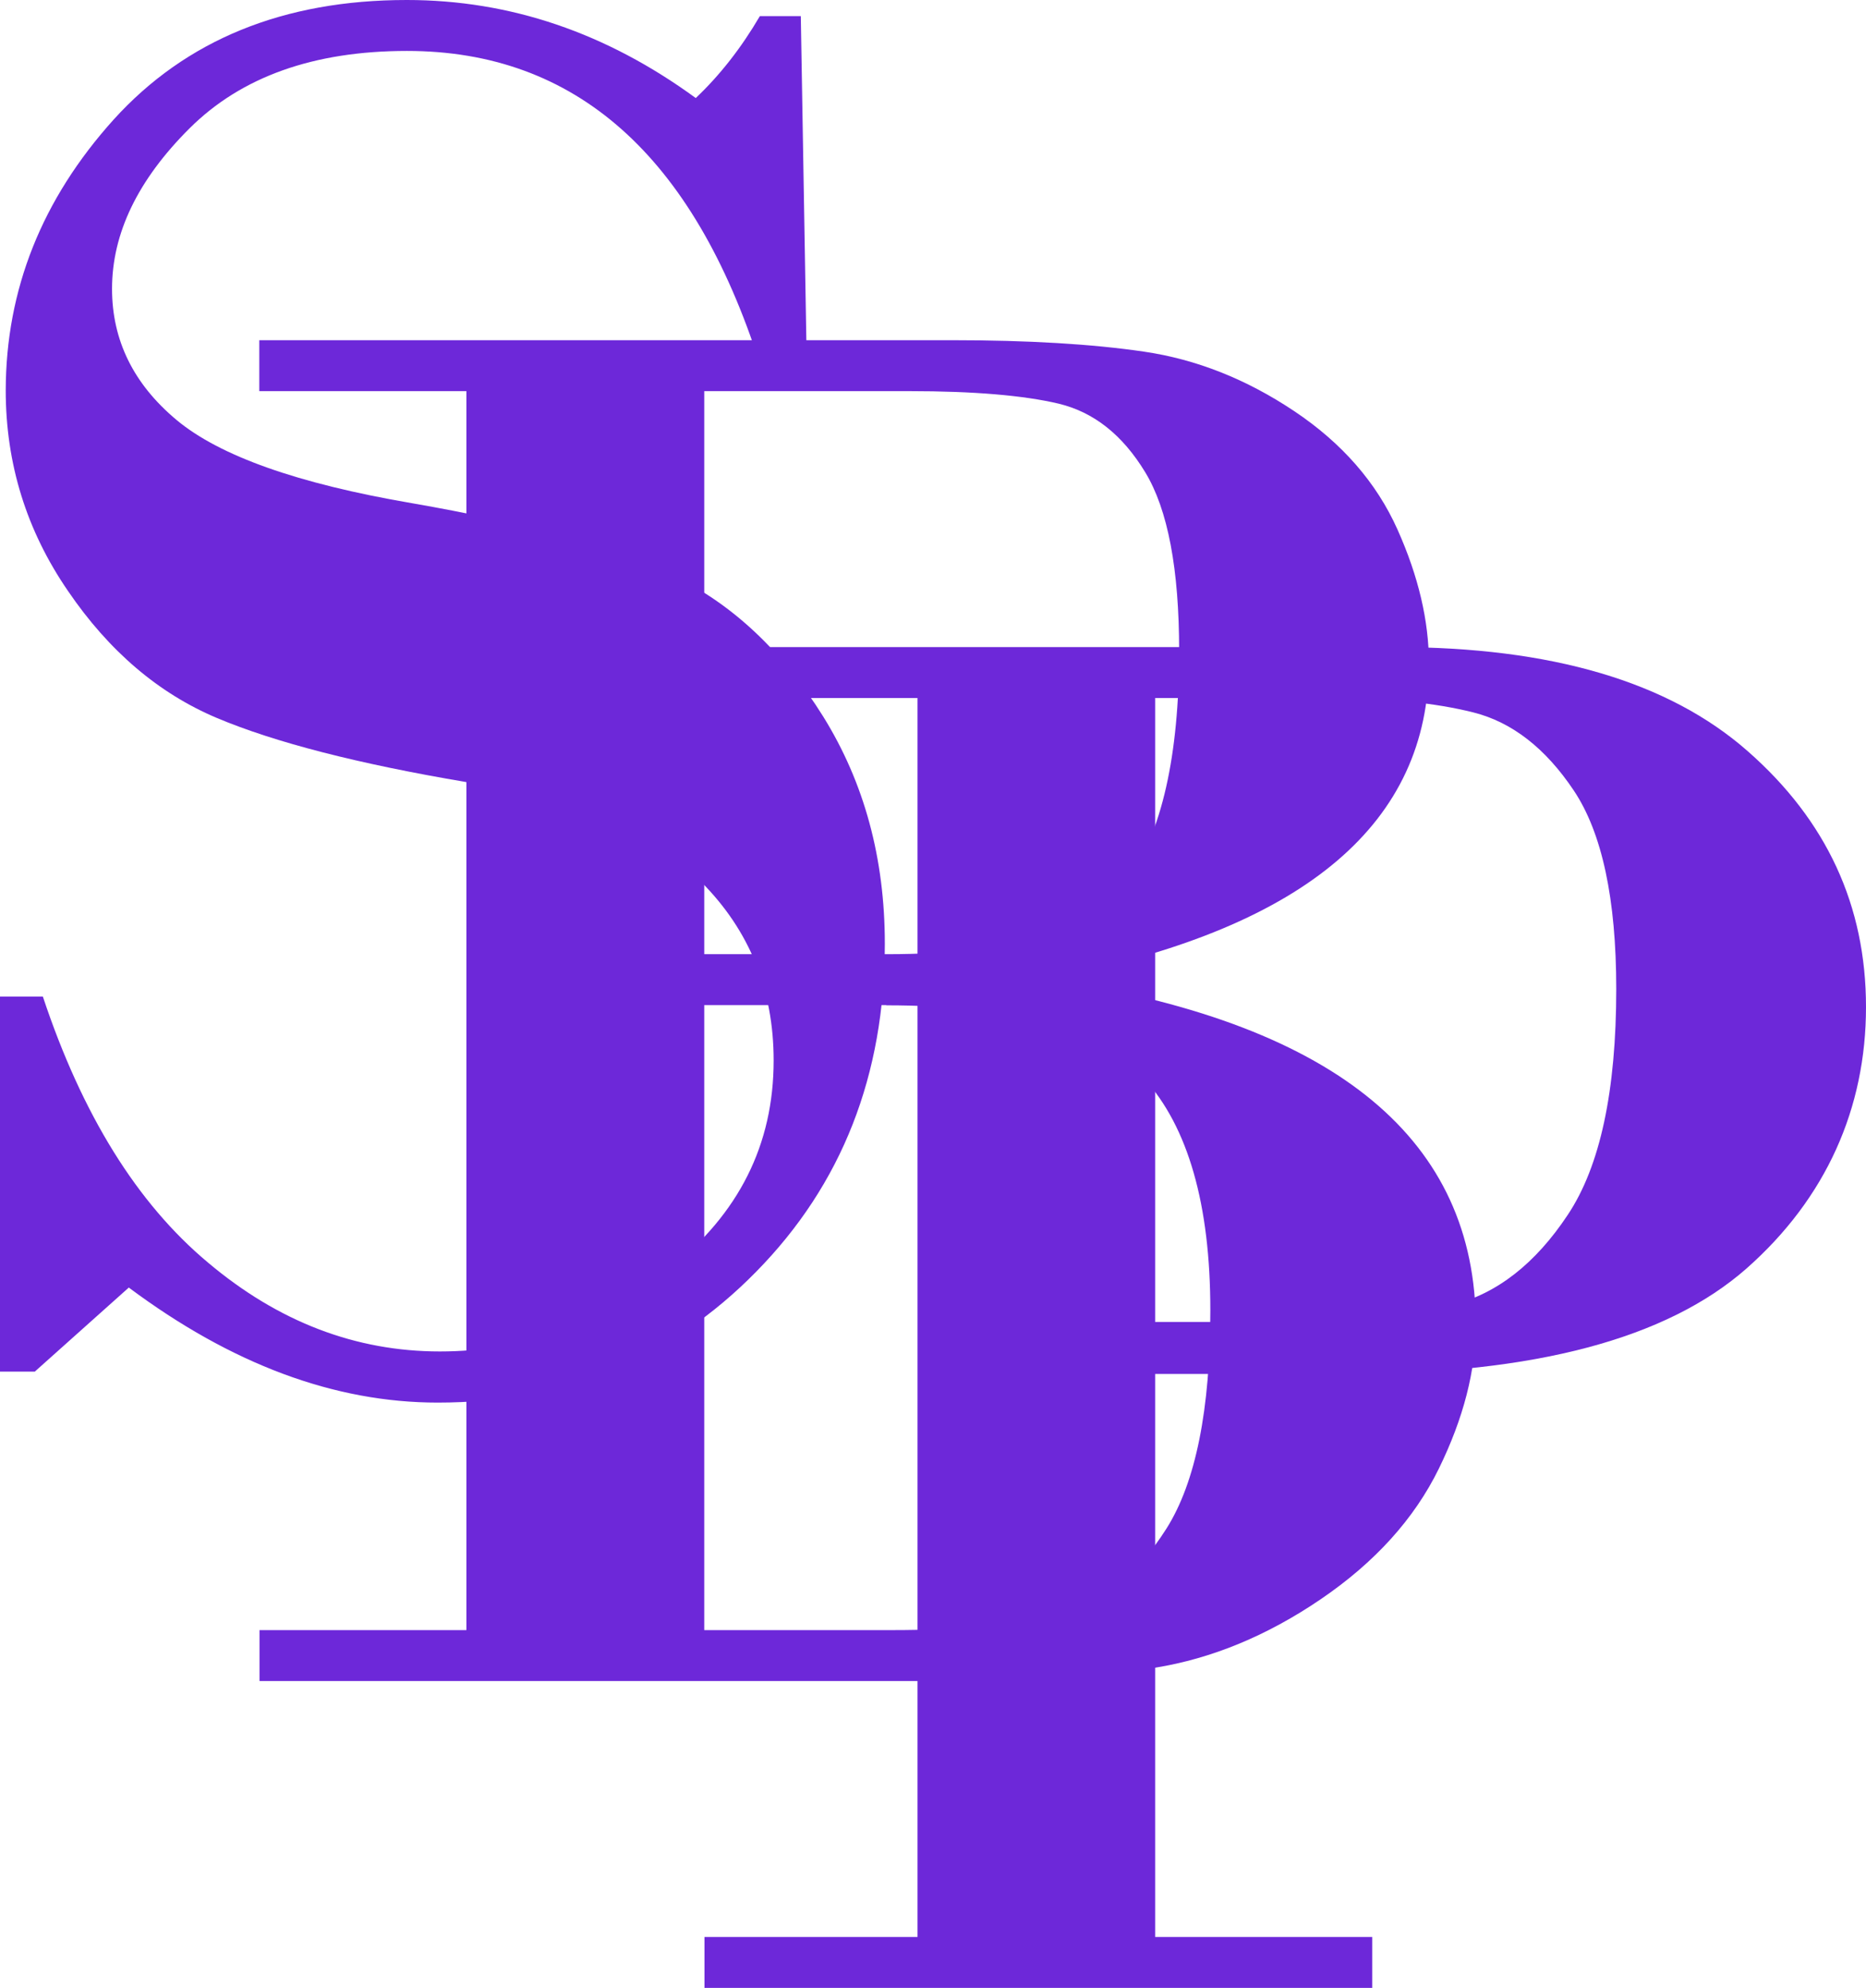
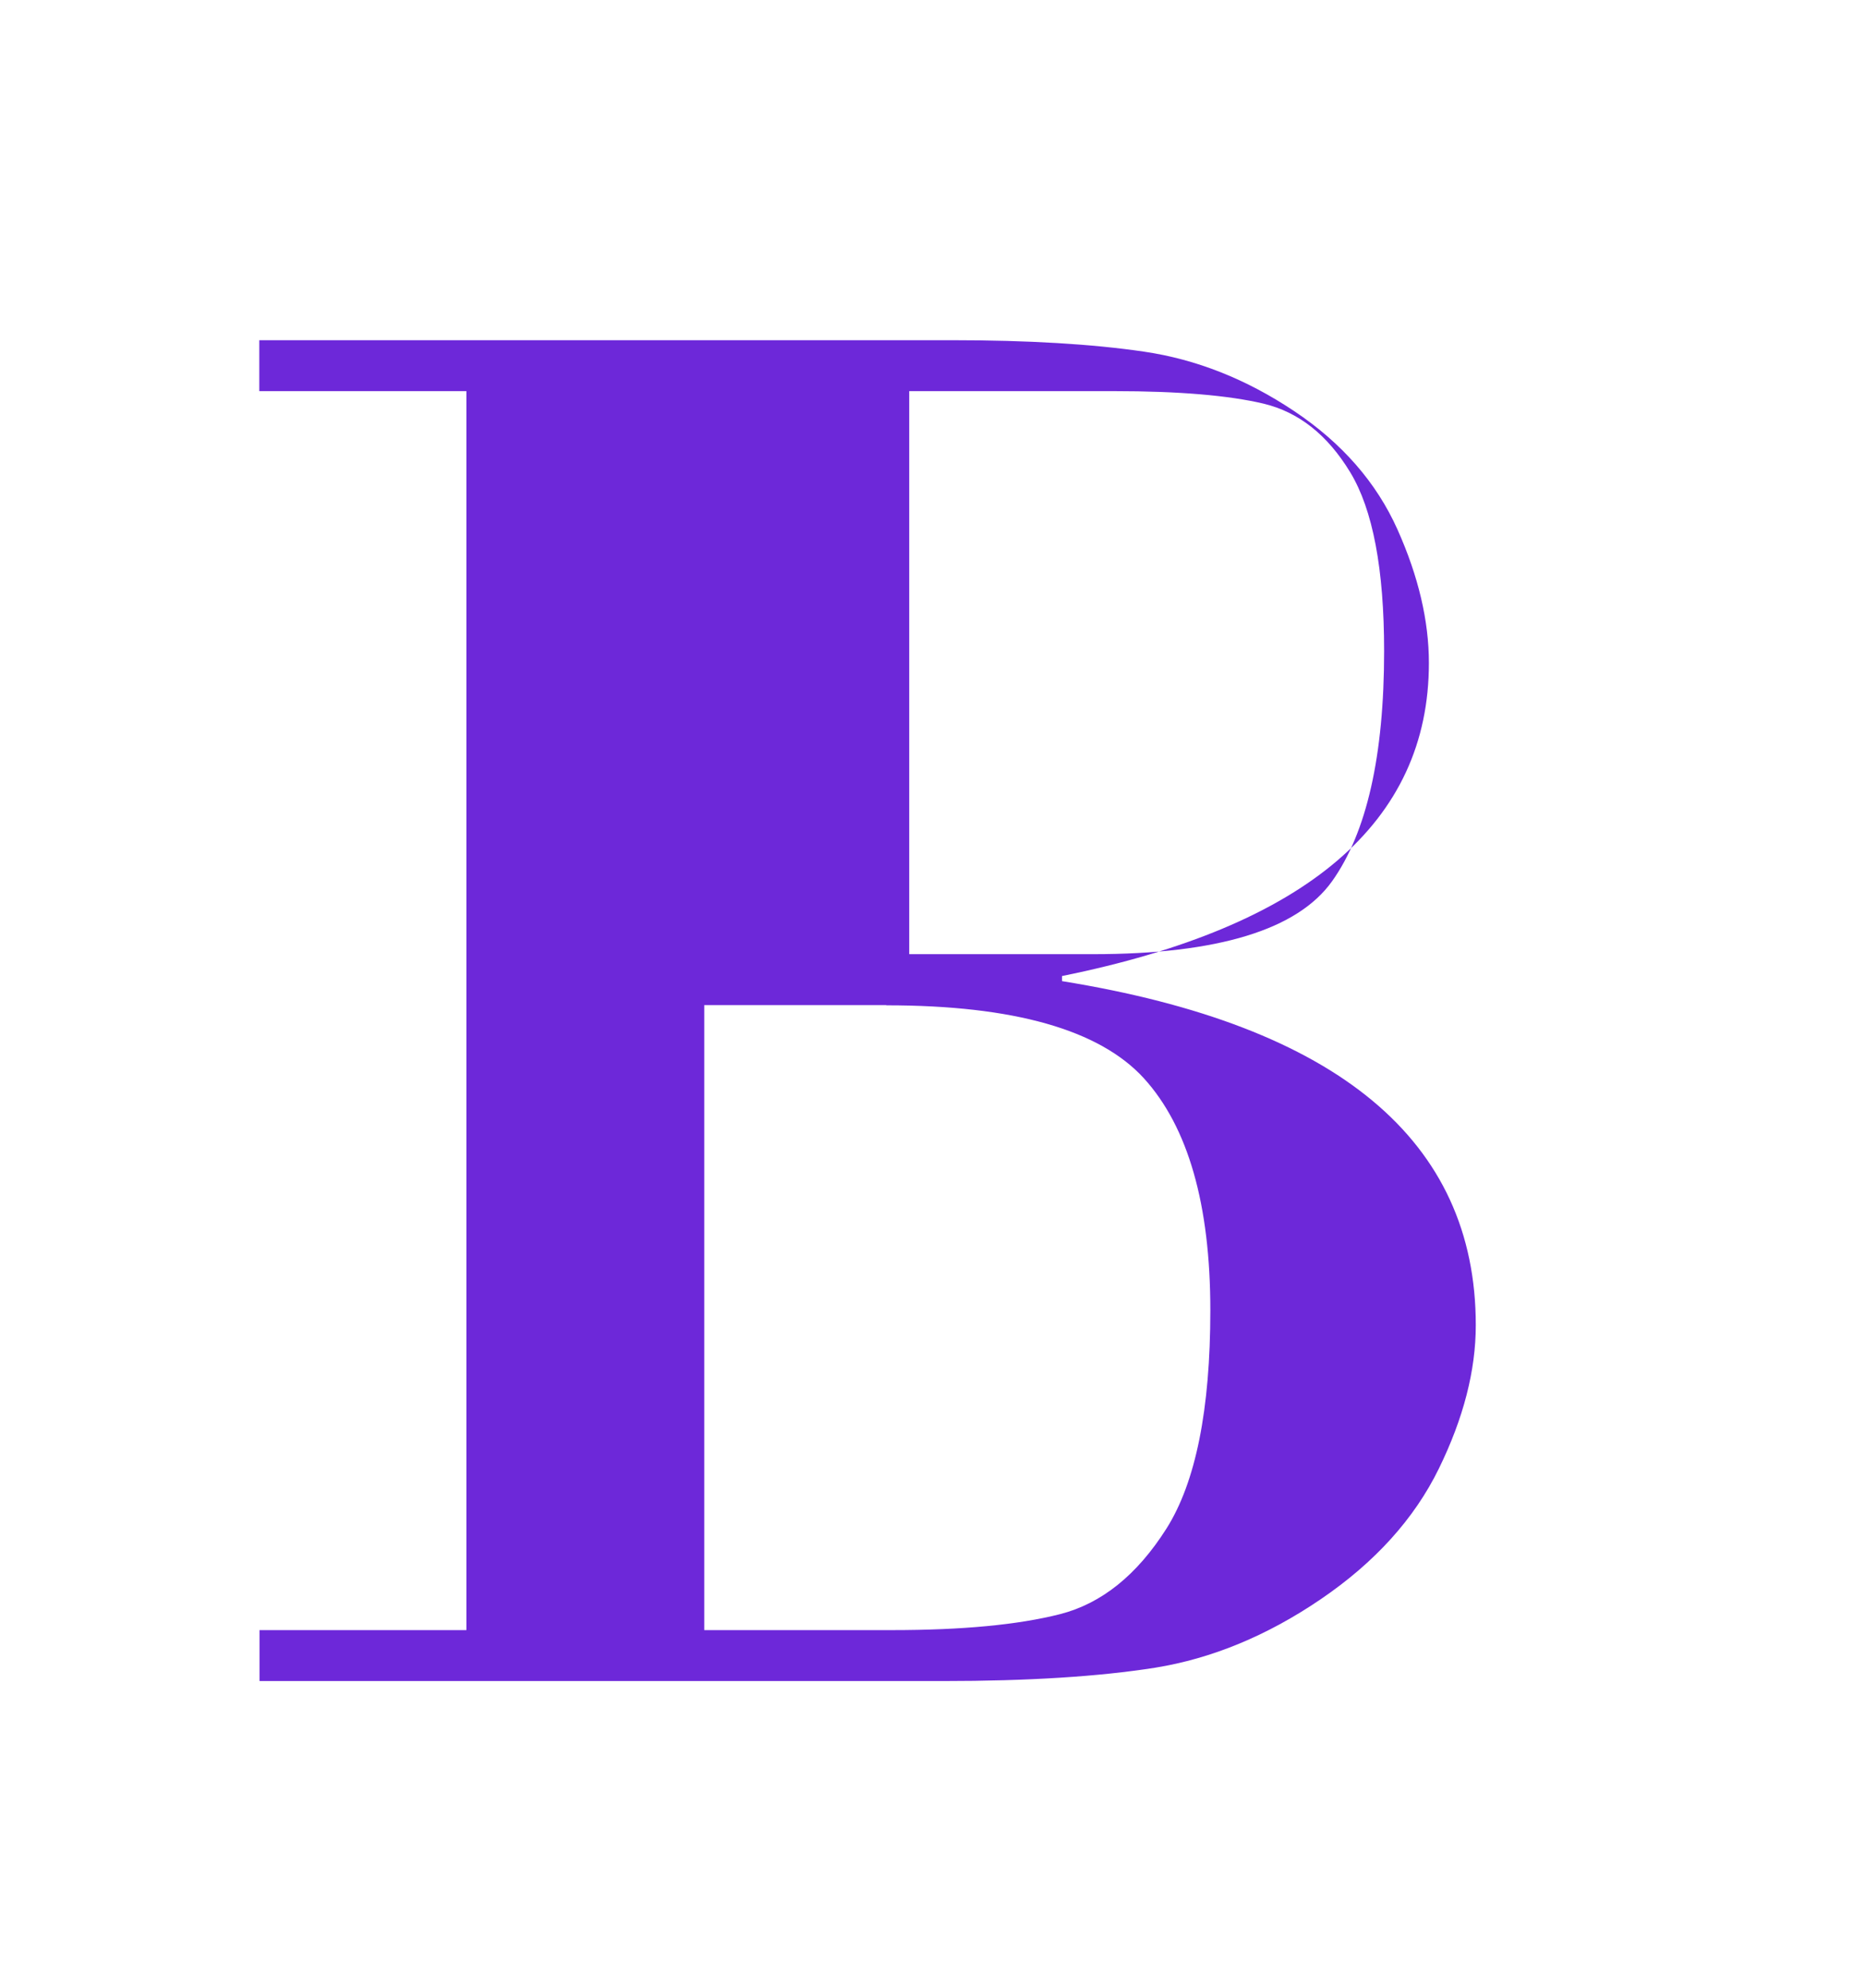
<svg xmlns="http://www.w3.org/2000/svg" id="Ebene_2" version="1.1" viewBox="0 0 87.94 93.67">
  <style>
    /* Default light mode color (purple-700) */
    .logo-color {
      fill: #6d28d9;
    }

    /* Dark mode override (purple-200) */
    @media (prefers-color-scheme: dark) {
      .logo-color {
        fill: #ddd6fe;
      }
    }
  </style>
  <g id="Ebene_1-2">
    <g>
-       <path class="logo-color" d="M21.98,76.8V18.43h-9.76v-2.4h32.65c3.58,0,6.6.18,9.05.54s4.81,1.29,7.07,2.8,3.88,3.37,4.87,5.58,1.48,4.31,1.48,6.29c0,7.51-5.77,12.42-17.29,14.75v.24c13,2.1,19.5,7.51,19.5,16.21,0,2.14-.58,4.39-1.74,6.76-1.16,2.37-3.02,4.42-5.56,6.15s-5.15,2.8-7.8,3.23c-2.66.42-5.99.63-10.01.63H12.23v-2.4h9.76-.01ZM42.85,18.43h-9.66v26.53h8.67c5.87,0,9.63-1.15,11.26-3.44s2.45-5.91,2.45-10.84c0-3.86-.53-6.67-1.6-8.43s-2.42-2.83-4.08-3.23c-1.65-.39-4-.59-7.04-.59ZM41.77,47.36h-8.58v29.45h8.86c3.3,0,5.93-.25,7.9-.75,1.96-.5,3.63-1.84,5.02-4.03,1.38-2.18,2.07-5.61,2.07-10.29,0-4.99-1.05-8.64-3.13-10.93-2.09-2.29-6.14-3.44-12.13-3.44h-.01Z" />
-       <path class="logo-color" d="M54.44,64.74v26.53h10.23v2.4h-31.47v-2.4h10.04v-58.38h-10.04v-2.4h32.55c7.35,0,12.89,1.63,16.61,4.9,3.73,3.27,5.58,7.29,5.58,12.06s-1.88,9.01-5.63,12.32c-3.76,3.31-10,4.97-18.73,4.97h-9.15,0ZM54.44,32.89v29.4h6.08c3.17,0,5.81-.27,7.92-.8s3.92-1.95,5.44-4.24c1.53-2.29,2.29-5.84,2.29-10.65,0-4.24-.67-7.36-2-9.35-1.33-1.99-2.91-3.22-4.73-3.68-1.83-.46-4.09-.68-6.78-.68h-8.22Z" />
-       <path class="logo-color" d="M37.74.75l.28,16.4h-2.21c-3.15-9.83-8.69-14.75-16.63-14.75-4.4,0-7.81,1.22-10.25,3.65-2.44,2.43-3.65,4.95-3.65,7.56,0,2.42,1.01,4.48,3.03,6.17,2.03,1.7,5.72,3.01,11.1,3.93,5.36.93,9.46,2.06,12.27,3.39,2.81,1.34,5.18,3.56,7.12,6.67,1.93,3.11,2.9,6.67,2.9,10.7,0,6.19-2.02,11.34-6.06,15.45-4.03,4.11-9.04,6.17-15.01,6.17-4.87,0-9.72-1.81-14.56-5.42l-4.43,3.96H0v-17.67h2.02c1.85,5.56,4.44,9.74,7.78,12.53,3.32,2.8,6.97,4.19,10.93,4.19s7.53-1.29,10.81-3.89c3.28-2.59,4.92-5.86,4.92-9.82,0-3.33-1.14-6.13-3.41-8.41-2.28-2.28-5.97-3.85-11.08-4.71-5.1-.86-9.02-1.87-11.75-3.02s-5.08-3.14-7.02-5.99c-1.95-2.84-2.93-5.99-2.93-9.45.01-4.74,1.7-9,5.09-12.76C8.76,1.88,13.36,0,19.17,0c4.87,0,9.4,1.54,13.62,4.62,1.16-1.1,2.16-2.39,3.02-3.86h1.93Z" />
+       <path class="logo-color" d="M21.98,76.8V18.43h-9.76v-2.4h32.65c3.58,0,6.6.18,9.05.54s4.81,1.29,7.07,2.8,3.88,3.37,4.87,5.58,1.48,4.31,1.48,6.29c0,7.51-5.77,12.42-17.29,14.75v.24c13,2.1,19.5,7.51,19.5,16.21,0,2.14-.58,4.39-1.74,6.76-1.16,2.37-3.02,4.42-5.56,6.15s-5.15,2.8-7.8,3.23c-2.66.42-5.99.63-10.01.63H12.23v-2.4h9.76-.01ZM42.85,18.43v26.53h8.67c5.87,0,9.63-1.15,11.26-3.44s2.45-5.91,2.45-10.84c0-3.86-.53-6.67-1.6-8.43s-2.42-2.83-4.08-3.23c-1.65-.39-4-.59-7.04-.59ZM41.77,47.36h-8.58v29.45h8.86c3.3,0,5.93-.25,7.9-.75,1.96-.5,3.63-1.84,5.02-4.03,1.38-2.18,2.07-5.61,2.07-10.29,0-4.99-1.05-8.64-3.13-10.93-2.09-2.29-6.14-3.44-12.13-3.44h-.01Z" />
    </g>
  </g>
</svg>